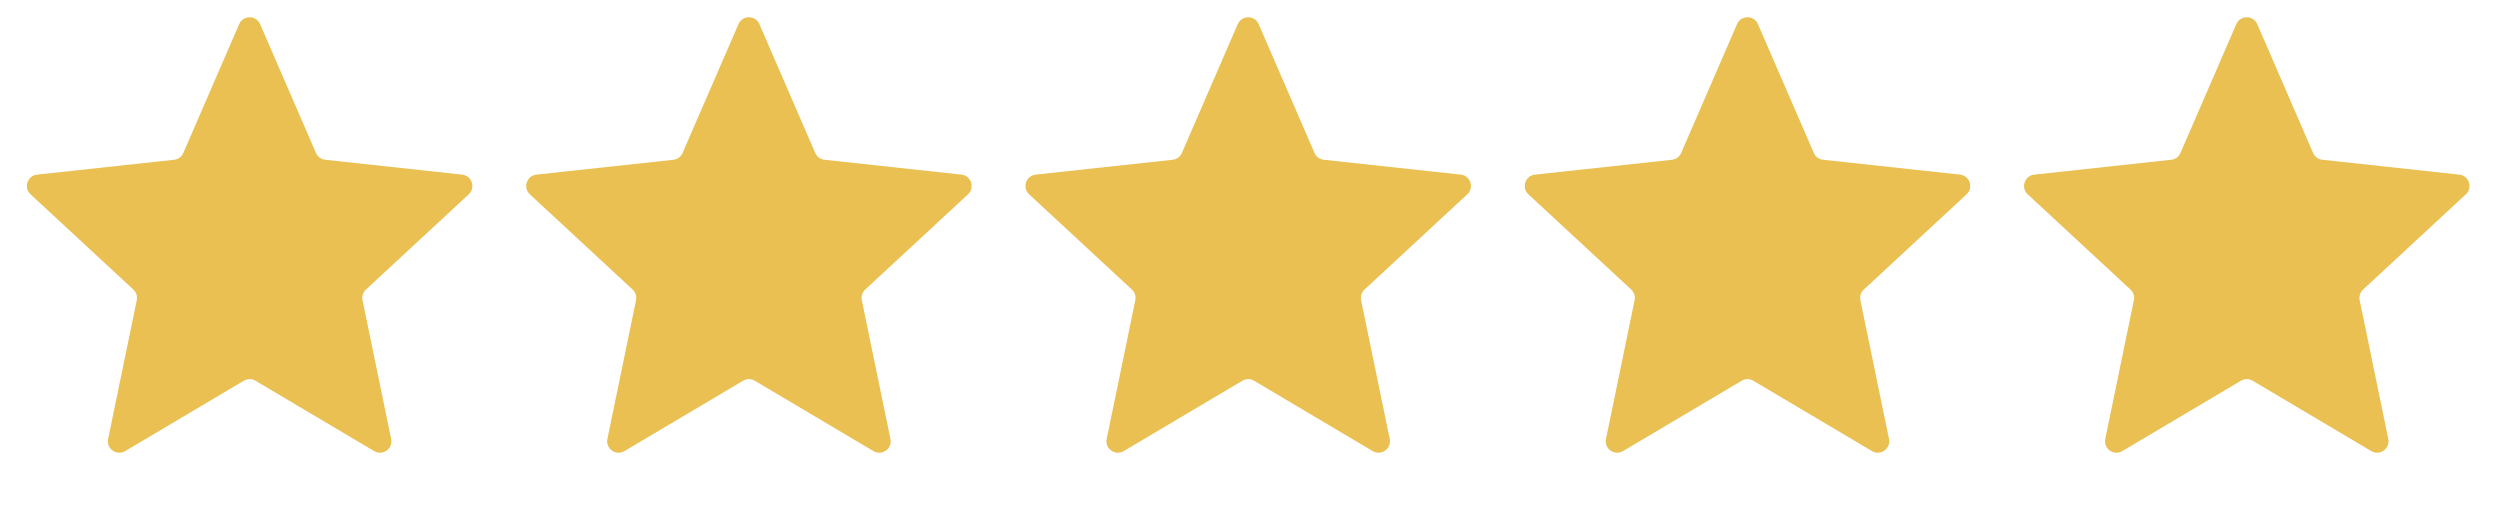
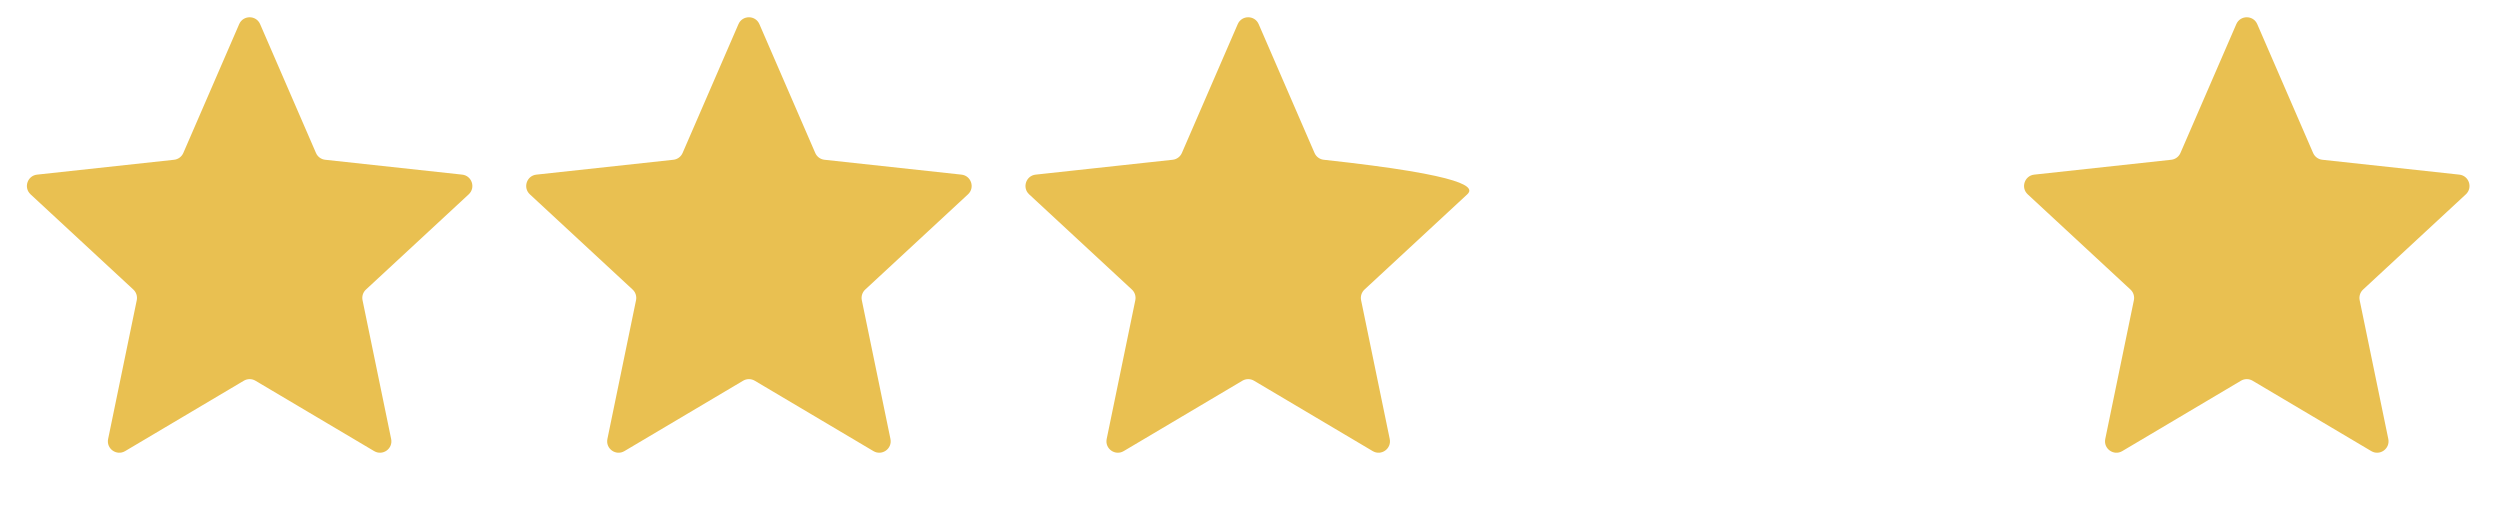
<svg xmlns="http://www.w3.org/2000/svg" width="128" height="27" viewBox="0 0 128 27" fill="none">
  <path d="M12.246 1.236C12.449 0.767 13.114 0.767 13.318 1.236L16.178 7.832C16.261 8.025 16.442 8.158 16.65 8.18L23.664 8.941C24.162 8.995 24.365 9.61 23.998 9.95L18.737 14.825C18.587 14.964 18.52 15.171 18.562 15.371L20.027 22.476C20.13 22.973 19.594 23.355 19.158 23.097L13.079 19.493C12.896 19.384 12.668 19.384 12.484 19.493L6.406 23.097C5.969 23.355 5.433 22.973 5.536 22.476L7.002 15.371C7.043 15.171 6.977 14.964 6.827 14.825L1.565 9.95C1.198 9.61 1.401 8.995 1.899 8.941L8.913 8.18C9.122 8.158 9.302 8.025 9.386 7.832L12.246 1.236Z" fill="#E9C051" />
  <path d="M37.809 1.236C38.013 0.767 38.678 0.767 38.881 1.236L41.741 7.832C41.825 8.025 42.005 8.158 42.214 8.18L49.227 8.941C49.725 8.995 49.929 9.61 49.561 9.95L44.3 14.825C44.15 14.964 44.084 15.171 44.125 15.371L45.591 22.476C45.694 22.973 45.157 23.355 44.721 23.097L38.643 19.493C38.459 19.384 38.231 19.384 38.047 19.493L31.969 23.097C31.533 23.355 30.997 22.973 31.099 22.476L32.565 15.371C32.606 15.171 32.54 14.964 32.39 14.825L27.129 9.95C26.762 9.61 26.965 8.995 27.463 8.941L34.476 8.18C34.685 8.158 34.866 8.025 34.949 7.832L37.809 1.236Z" fill="#E9C051" />
-   <path d="M63.372 1.236C63.576 0.767 64.241 0.767 64.444 1.236L67.304 7.832C67.388 8.025 67.568 8.158 67.777 8.18L74.79 8.941C75.288 8.995 75.492 9.61 75.124 9.95L69.863 14.825C69.713 14.964 69.647 15.171 69.688 15.371L71.154 22.476C71.256 22.973 70.72 23.355 70.284 23.097L64.206 19.493C64.022 19.384 63.794 19.384 63.61 19.493L57.532 23.097C57.096 23.355 56.56 22.973 56.662 22.476L58.128 15.371C58.169 15.171 58.103 14.964 57.953 14.825L52.692 9.95C52.325 9.61 52.528 8.995 53.026 8.941L60.039 8.18C60.248 8.158 60.429 8.025 60.512 7.832L63.372 1.236Z" fill="#E9C051" />
-   <path d="M88.936 1.236C89.139 0.767 89.804 0.767 90.007 1.236L92.868 7.832C92.951 8.025 93.132 8.158 93.34 8.18L100.354 8.941C100.852 8.995 101.055 9.61 100.688 9.95L95.427 14.825C95.277 14.964 95.21 15.171 95.251 15.371L96.717 22.476C96.82 22.973 96.284 23.355 95.848 23.097L89.769 19.493C89.586 19.384 89.357 19.384 89.174 19.493L83.096 23.097C82.659 23.355 82.123 22.973 82.226 22.476L83.692 15.371C83.733 15.171 83.667 14.964 83.517 14.825L78.255 9.95C77.888 9.61 78.091 8.995 78.589 8.941L85.603 8.18C85.812 8.158 85.992 8.025 86.076 7.832L88.936 1.236Z" fill="#E9C051" />
+   <path d="M63.372 1.236C63.576 0.767 64.241 0.767 64.444 1.236L67.304 7.832C67.388 8.025 67.568 8.158 67.777 8.18C75.288 8.995 75.492 9.61 75.124 9.95L69.863 14.825C69.713 14.964 69.647 15.171 69.688 15.371L71.154 22.476C71.256 22.973 70.72 23.355 70.284 23.097L64.206 19.493C64.022 19.384 63.794 19.384 63.61 19.493L57.532 23.097C57.096 23.355 56.56 22.973 56.662 22.476L58.128 15.371C58.169 15.171 58.103 14.964 57.953 14.825L52.692 9.95C52.325 9.61 52.528 8.995 53.026 8.941L60.039 8.18C60.248 8.158 60.429 8.025 60.512 7.832L63.372 1.236Z" fill="#E9C051" />
  <path d="M114.499 1.236C114.703 0.767 115.368 0.767 115.571 1.236L118.431 7.832C118.515 8.025 118.695 8.158 118.904 8.18L125.917 8.941C126.415 8.995 126.619 9.61 126.251 9.95L120.99 14.825C120.84 14.964 120.774 15.171 120.815 15.371L122.281 22.476C122.383 22.973 121.847 23.355 121.411 23.097L115.333 19.493C115.149 19.384 114.921 19.384 114.737 19.493L108.659 23.097C108.223 23.355 107.687 22.973 107.789 22.476L109.255 15.371C109.296 15.171 109.23 14.964 109.08 14.825L103.819 9.95C103.452 9.61 103.655 8.995 104.153 8.941L111.166 8.18C111.375 8.158 111.556 8.025 111.639 7.832L114.499 1.236Z" fill="#E9C051" />
</svg>